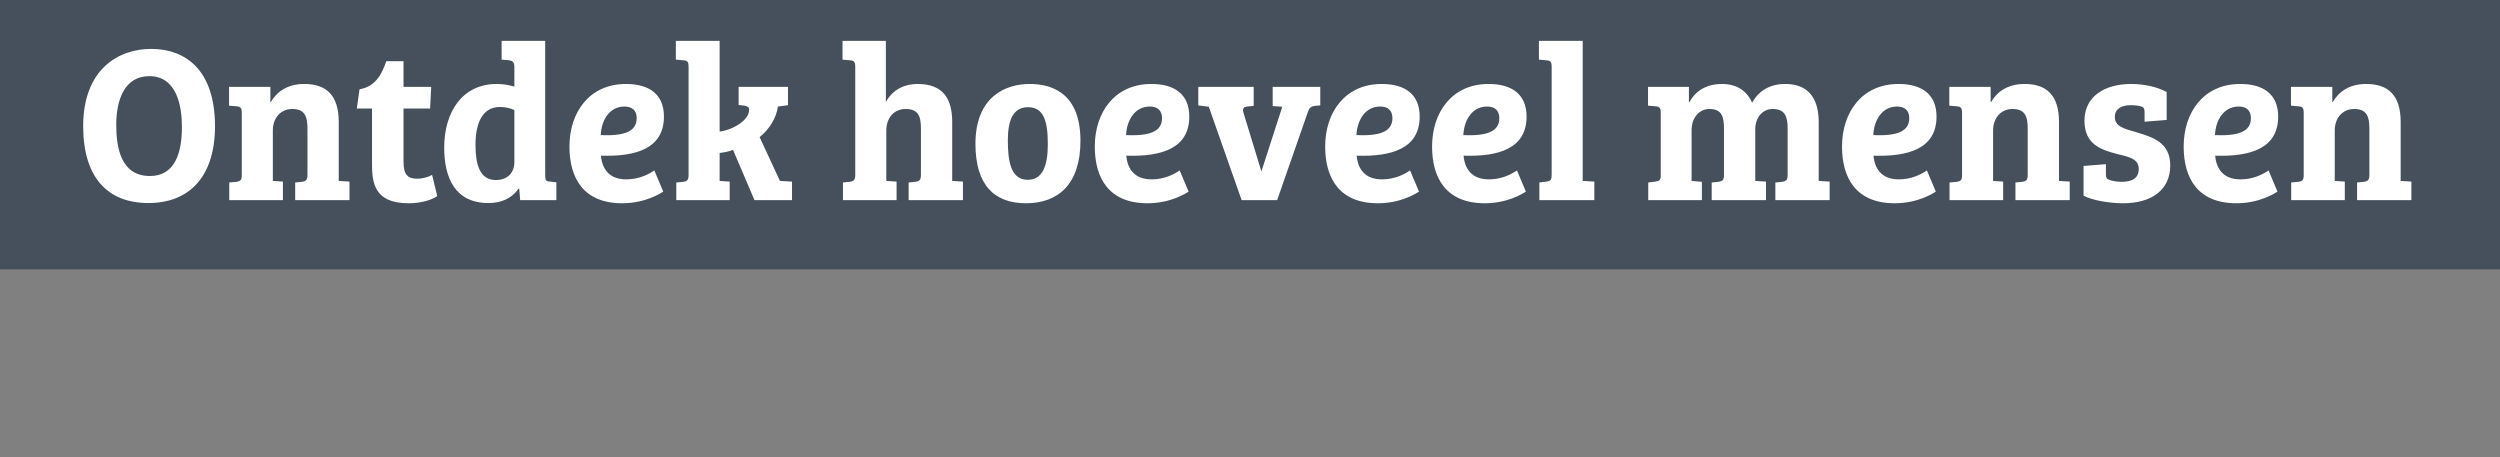
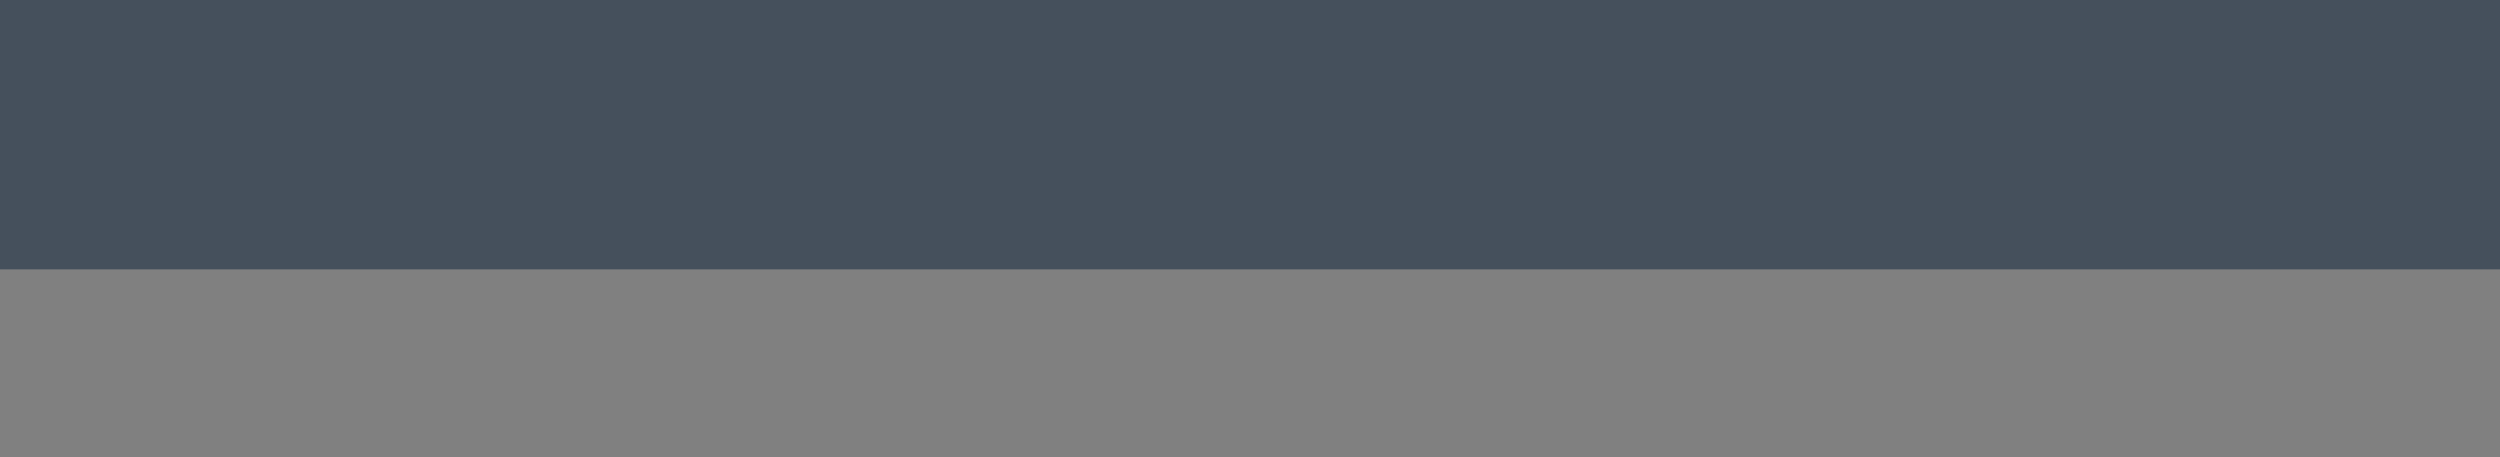
<svg xmlns="http://www.w3.org/2000/svg" width="235" height="43" viewBox="0 0 235 43" fill="none">
  <rect x="0" y="0" width="235" height="43" fill="#808080" stroke="none" />
  <rect width="235" height="25.32" fill="#2D3C4D" fill-opacity="0.7" />
-   <path d="M20.209 11.862C20.209 16.65 17.752 19.086 13.951 19.086C10.087 19.086 7.819 16.65 7.819 11.862C7.819 6.486 11.158 4.596 14.203 4.596C17.416 4.596 20.209 6.549 20.209 11.862ZM10.927 11.736C10.927 13.941 11.389 16.545 14.098 16.545C16.492 16.545 17.101 14.277 17.101 11.925C17.101 9.972 16.618 7.158 14.035 7.158C11.683 7.158 10.927 9.426 10.927 11.736ZM28.902 16.398V12.114C28.902 10.938 28.65 10.245 27.474 10.245C26.319 10.245 25.647 11.169 25.647 12.24V17.007L26.592 17.07V18.813H21.552V17.154L22.224 17.091C22.623 17.028 22.728 16.923 22.728 16.44V10.602C22.728 10.161 22.623 10.014 22.224 9.993L21.531 9.93V8.166H25.416V9.594H25.458C26.025 8.607 27.033 7.893 28.608 7.893C30.687 7.893 31.842 8.964 31.842 11.463V17.007L32.85 17.07V18.813H27.747V17.154L28.377 17.091C28.776 17.028 28.902 16.923 28.902 16.398ZM33.541 10.203L33.794 8.397C35.306 8.124 35.873 7.011 36.313 5.751H37.931V8.166H40.535L40.429 10.203H37.931V15.222C37.931 16.461 38.371 16.797 39.212 16.797C39.779 16.797 40.282 16.629 40.618 16.44L41.102 18.435C40.514 18.834 39.505 19.107 38.413 19.107C35.138 19.107 34.969 17.133 34.969 15.348V10.203H33.541ZM51.248 3.84V16.461C51.248 16.944 51.311 17.049 51.71 17.07L52.298 17.133V18.813H48.896L48.812 17.763L48.728 17.742C48.056 18.729 47.006 19.086 45.914 19.086C42.722 19.086 41.756 16.629 41.756 13.878C41.756 10.497 43.478 7.893 46.691 7.893C47.258 7.893 47.804 7.977 48.35 8.145V6.276C48.35 5.877 48.182 5.688 47.846 5.667L47.153 5.604V3.84H51.248ZM46.607 16.923C47.699 16.923 48.35 16.251 48.35 15.222V10.35C48.014 10.182 47.552 10.056 46.985 10.056C45.284 10.056 44.696 11.694 44.696 13.605C44.696 15.411 45.074 16.923 46.607 16.923ZM58.84 7.893C61.025 7.893 62.41 8.859 62.41 10.959C62.41 13.962 59.785 14.739 56.489 14.634C56.593 15.852 57.245 16.86 58.861 16.86C60.038 16.86 60.919 16.419 61.508 16.02L62.347 18.015C62.075 18.183 60.647 19.107 58.483 19.107C54.892 19.107 53.528 16.797 53.528 13.773C53.528 10.56 55.397 7.893 58.84 7.893ZM59.849 11.106C59.849 10.329 59.365 10.014 58.694 10.014C57.307 10.014 56.531 11.274 56.468 12.702C58.568 12.786 59.849 12.429 59.849 11.106ZM67.645 14.382V17.007L68.59 17.07V18.813H63.571V17.154L64.243 17.091C64.6 17.028 64.726 16.923 64.726 16.44V6.276C64.726 5.835 64.642 5.688 64.243 5.667L63.529 5.604V3.84H67.645V12.366C68.926 12.198 70.417 11.295 70.417 10.329C70.417 10.056 70.249 9.993 69.976 9.93L69.43 9.867V8.166H74.071V9.888L73.126 10.014C72.979 11.022 72.412 12.072 71.404 12.891L73.315 17.007L74.449 17.07V18.813H70.921L68.905 14.088C68.485 14.256 68.086 14.319 67.645 14.382ZM86.568 16.398V12.072C86.568 10.917 86.316 10.245 85.119 10.245C84.027 10.245 83.313 11.106 83.313 12.261V17.007L84.279 17.07V18.813H79.239V17.154L79.869 17.091C80.268 17.028 80.394 16.923 80.394 16.398V6.276C80.394 5.835 80.289 5.688 79.89 5.667L79.197 5.604V3.84H83.271V9.594C83.964 8.313 85.161 7.893 86.253 7.893C88.626 7.893 89.508 9.258 89.508 11.463V17.007L90.516 17.07V18.813H85.413V17.154L86.043 17.091C86.442 17.028 86.568 16.923 86.568 16.398ZM91.692 13.521C91.692 9.069 94.549 7.893 96.775 7.893C98.371 7.893 101.563 8.355 101.563 13.227C101.563 17.322 99.463 19.107 96.439 19.107C93.436 19.107 91.692 17.364 91.692 13.521ZM96.606 16.902C97.972 16.902 98.496 15.642 98.496 13.542C98.496 11.274 98.055 10.077 96.627 10.077C95.263 10.077 94.737 11.253 94.737 13.185C94.737 15.096 94.99 16.902 96.606 16.902ZM108.223 7.893C110.407 7.893 111.793 8.859 111.793 10.959C111.793 13.962 109.168 14.739 105.871 14.634C105.976 15.852 106.627 16.86 108.244 16.86C109.42 16.86 110.302 16.419 110.89 16.02L111.73 18.015C111.457 18.183 110.029 19.107 107.866 19.107C104.275 19.107 102.91 16.797 102.91 13.773C102.91 10.56 104.779 7.893 108.223 7.893ZM109.231 11.106C109.231 10.329 108.748 10.014 108.076 10.014C106.69 10.014 105.913 11.274 105.85 12.702C107.95 12.786 109.231 12.429 109.231 11.106ZM119.632 8.166H124.105V9.909L123.601 9.951C123.244 10.014 123.097 10.077 122.929 10.56L120.052 18.813H116.713L113.626 10.035L112.639 9.909V8.166H117.847V9.951L117.217 10.014C116.881 10.056 116.776 10.245 116.881 10.581L118.561 16.083H118.582L120.535 10.035L119.632 9.972V8.166ZM129.88 7.893C132.064 7.893 133.45 8.859 133.45 10.959C133.45 13.962 130.825 14.739 127.528 14.634C127.633 15.852 128.284 16.86 129.901 16.86C131.077 16.86 131.959 16.419 132.547 16.02L133.387 18.015C133.114 18.183 131.686 19.107 129.523 19.107C125.932 19.107 124.567 16.797 124.567 13.773C124.567 10.56 126.436 7.893 129.88 7.893ZM130.888 11.106C130.888 10.329 130.405 10.014 129.733 10.014C128.347 10.014 127.57 11.274 127.507 12.702C129.607 12.786 130.888 12.429 130.888 11.106ZM139.928 7.893C142.112 7.893 143.498 8.859 143.498 10.959C143.498 13.962 140.873 14.739 137.576 14.634C137.681 15.852 138.332 16.86 139.949 16.86C141.125 16.86 142.007 16.419 142.595 16.02L143.435 18.015C143.162 18.183 141.734 19.107 139.571 19.107C135.98 19.107 134.615 16.797 134.615 13.773C134.615 10.56 136.484 7.893 139.928 7.893ZM140.936 11.106C140.936 10.329 140.453 10.014 139.781 10.014C138.395 10.014 137.618 11.274 137.555 12.702C139.655 12.786 140.936 12.429 140.936 11.106ZM148.775 3.84V17.007L149.867 17.07V18.813H144.701V17.154L145.373 17.07C145.772 17.007 145.856 16.923 145.856 16.398V6.276C145.856 5.835 145.751 5.688 145.352 5.667L144.659 5.604V3.84H148.775ZM156.111 16.419V10.602C156.111 10.161 156.006 10.014 155.607 9.993L154.914 9.93V8.166H158.757V9.615H158.799C159.324 8.628 160.29 7.893 161.886 7.893C162.957 7.893 164.091 8.292 164.7 9.657C165.309 8.544 166.359 7.893 167.808 7.893C169.845 7.893 170.958 9.069 170.958 11.505V17.007H170.979L171.987 17.07V18.813H166.884V17.154L167.514 17.091C167.913 17.028 168.039 16.923 168.039 16.419V12.093C168.039 10.98 167.808 10.245 166.632 10.245C165.645 10.245 164.994 11.085 164.994 12.156V17.007L166.002 17.07V18.813H160.899V17.154L161.529 17.091C161.928 17.028 162.054 16.923 162.054 16.419V12.114C162.054 11.022 161.886 10.245 160.689 10.245C159.681 10.245 159.009 11.127 159.009 12.219V17.007L159.975 17.091V18.813H154.935V17.154L155.607 17.07C156.006 17.007 156.111 16.923 156.111 16.419ZM178.463 7.893C180.647 7.893 182.033 8.859 182.033 10.959C182.033 13.962 179.408 14.739 176.111 14.634C176.216 15.852 176.867 16.86 178.484 16.86C179.66 16.86 180.542 16.419 181.13 16.02L181.97 18.015C181.697 18.183 180.269 19.107 178.106 19.107C174.515 19.107 173.15 16.797 173.15 13.773C173.15 10.56 175.019 7.893 178.463 7.893ZM179.471 11.106C179.471 10.329 178.988 10.014 178.316 10.014C176.93 10.014 176.153 11.274 176.09 12.702C178.19 12.786 179.471 12.429 179.471 11.106ZM190.606 16.398V12.114C190.606 10.938 190.354 10.245 189.178 10.245C188.023 10.245 187.351 11.169 187.351 12.24V17.007L188.296 17.07V18.813H183.256V17.154L183.928 17.091C184.327 17.028 184.432 16.923 184.432 16.44V10.602C184.432 10.161 184.327 10.014 183.928 9.993L183.235 9.93V8.166H187.12V9.594H187.162C187.729 8.607 188.737 7.893 190.312 7.893C192.391 7.893 193.546 8.964 193.546 11.463V17.007L194.554 17.07V18.813H189.451V17.154L190.081 17.091C190.48 17.028 190.606 16.923 190.606 16.398ZM201.294 10.014C200.979 9.909 200.601 9.888 200.265 9.888C199.425 9.888 198.795 10.245 198.795 10.98C198.795 11.925 199.698 12.093 200.811 12.429C202.344 12.891 204.003 13.374 204.003 15.558C204.003 17.826 202.281 19.107 199.572 19.107C198.291 19.107 196.674 18.834 195.855 18.393V15.6L197.955 15.432V16.377C197.955 16.692 198.018 16.818 198.27 16.902C198.543 17.007 198.984 17.091 199.404 17.091C200.391 17.091 201.042 16.776 201.042 15.873C201.042 14.97 200.223 14.76 199.047 14.487C197.535 14.088 195.939 13.605 195.939 11.337C195.939 9.09 197.808 7.893 200.328 7.893C201.483 7.893 202.743 8.145 203.667 8.649V11.274L201.588 11.442V10.581C201.588 10.245 201.546 10.098 201.294 10.014ZM210.578 7.893C212.762 7.893 214.148 8.859 214.148 10.959C214.148 13.962 211.523 14.739 208.226 14.634C208.331 15.852 208.982 16.86 210.599 16.86C211.775 16.86 212.657 16.419 213.245 16.02L214.085 18.015C213.812 18.183 212.384 19.107 210.221 19.107C206.63 19.107 205.265 16.797 205.265 13.773C205.265 10.56 207.134 7.893 210.578 7.893ZM211.586 11.106C211.586 10.329 211.103 10.014 210.431 10.014C209.045 10.014 208.268 11.274 208.205 12.702C210.305 12.786 211.586 12.429 211.586 11.106ZM222.722 16.398V12.114C222.722 10.938 222.47 10.245 221.294 10.245C220.139 10.245 219.467 11.169 219.467 12.24V17.007L220.412 17.07V18.813H215.372V17.154L216.044 17.091C216.443 17.028 216.548 16.923 216.548 16.44V10.602C216.548 10.161 216.443 10.014 216.044 9.993L215.351 9.93V8.166H219.236V9.594H219.278C219.845 8.607 220.853 7.893 222.428 7.893C224.507 7.893 225.662 8.964 225.662 11.463V17.007L226.67 17.07V18.813H221.567V17.154L222.197 17.091C222.596 17.028 222.722 16.923 222.722 16.398Z" fill="white" />
</svg>